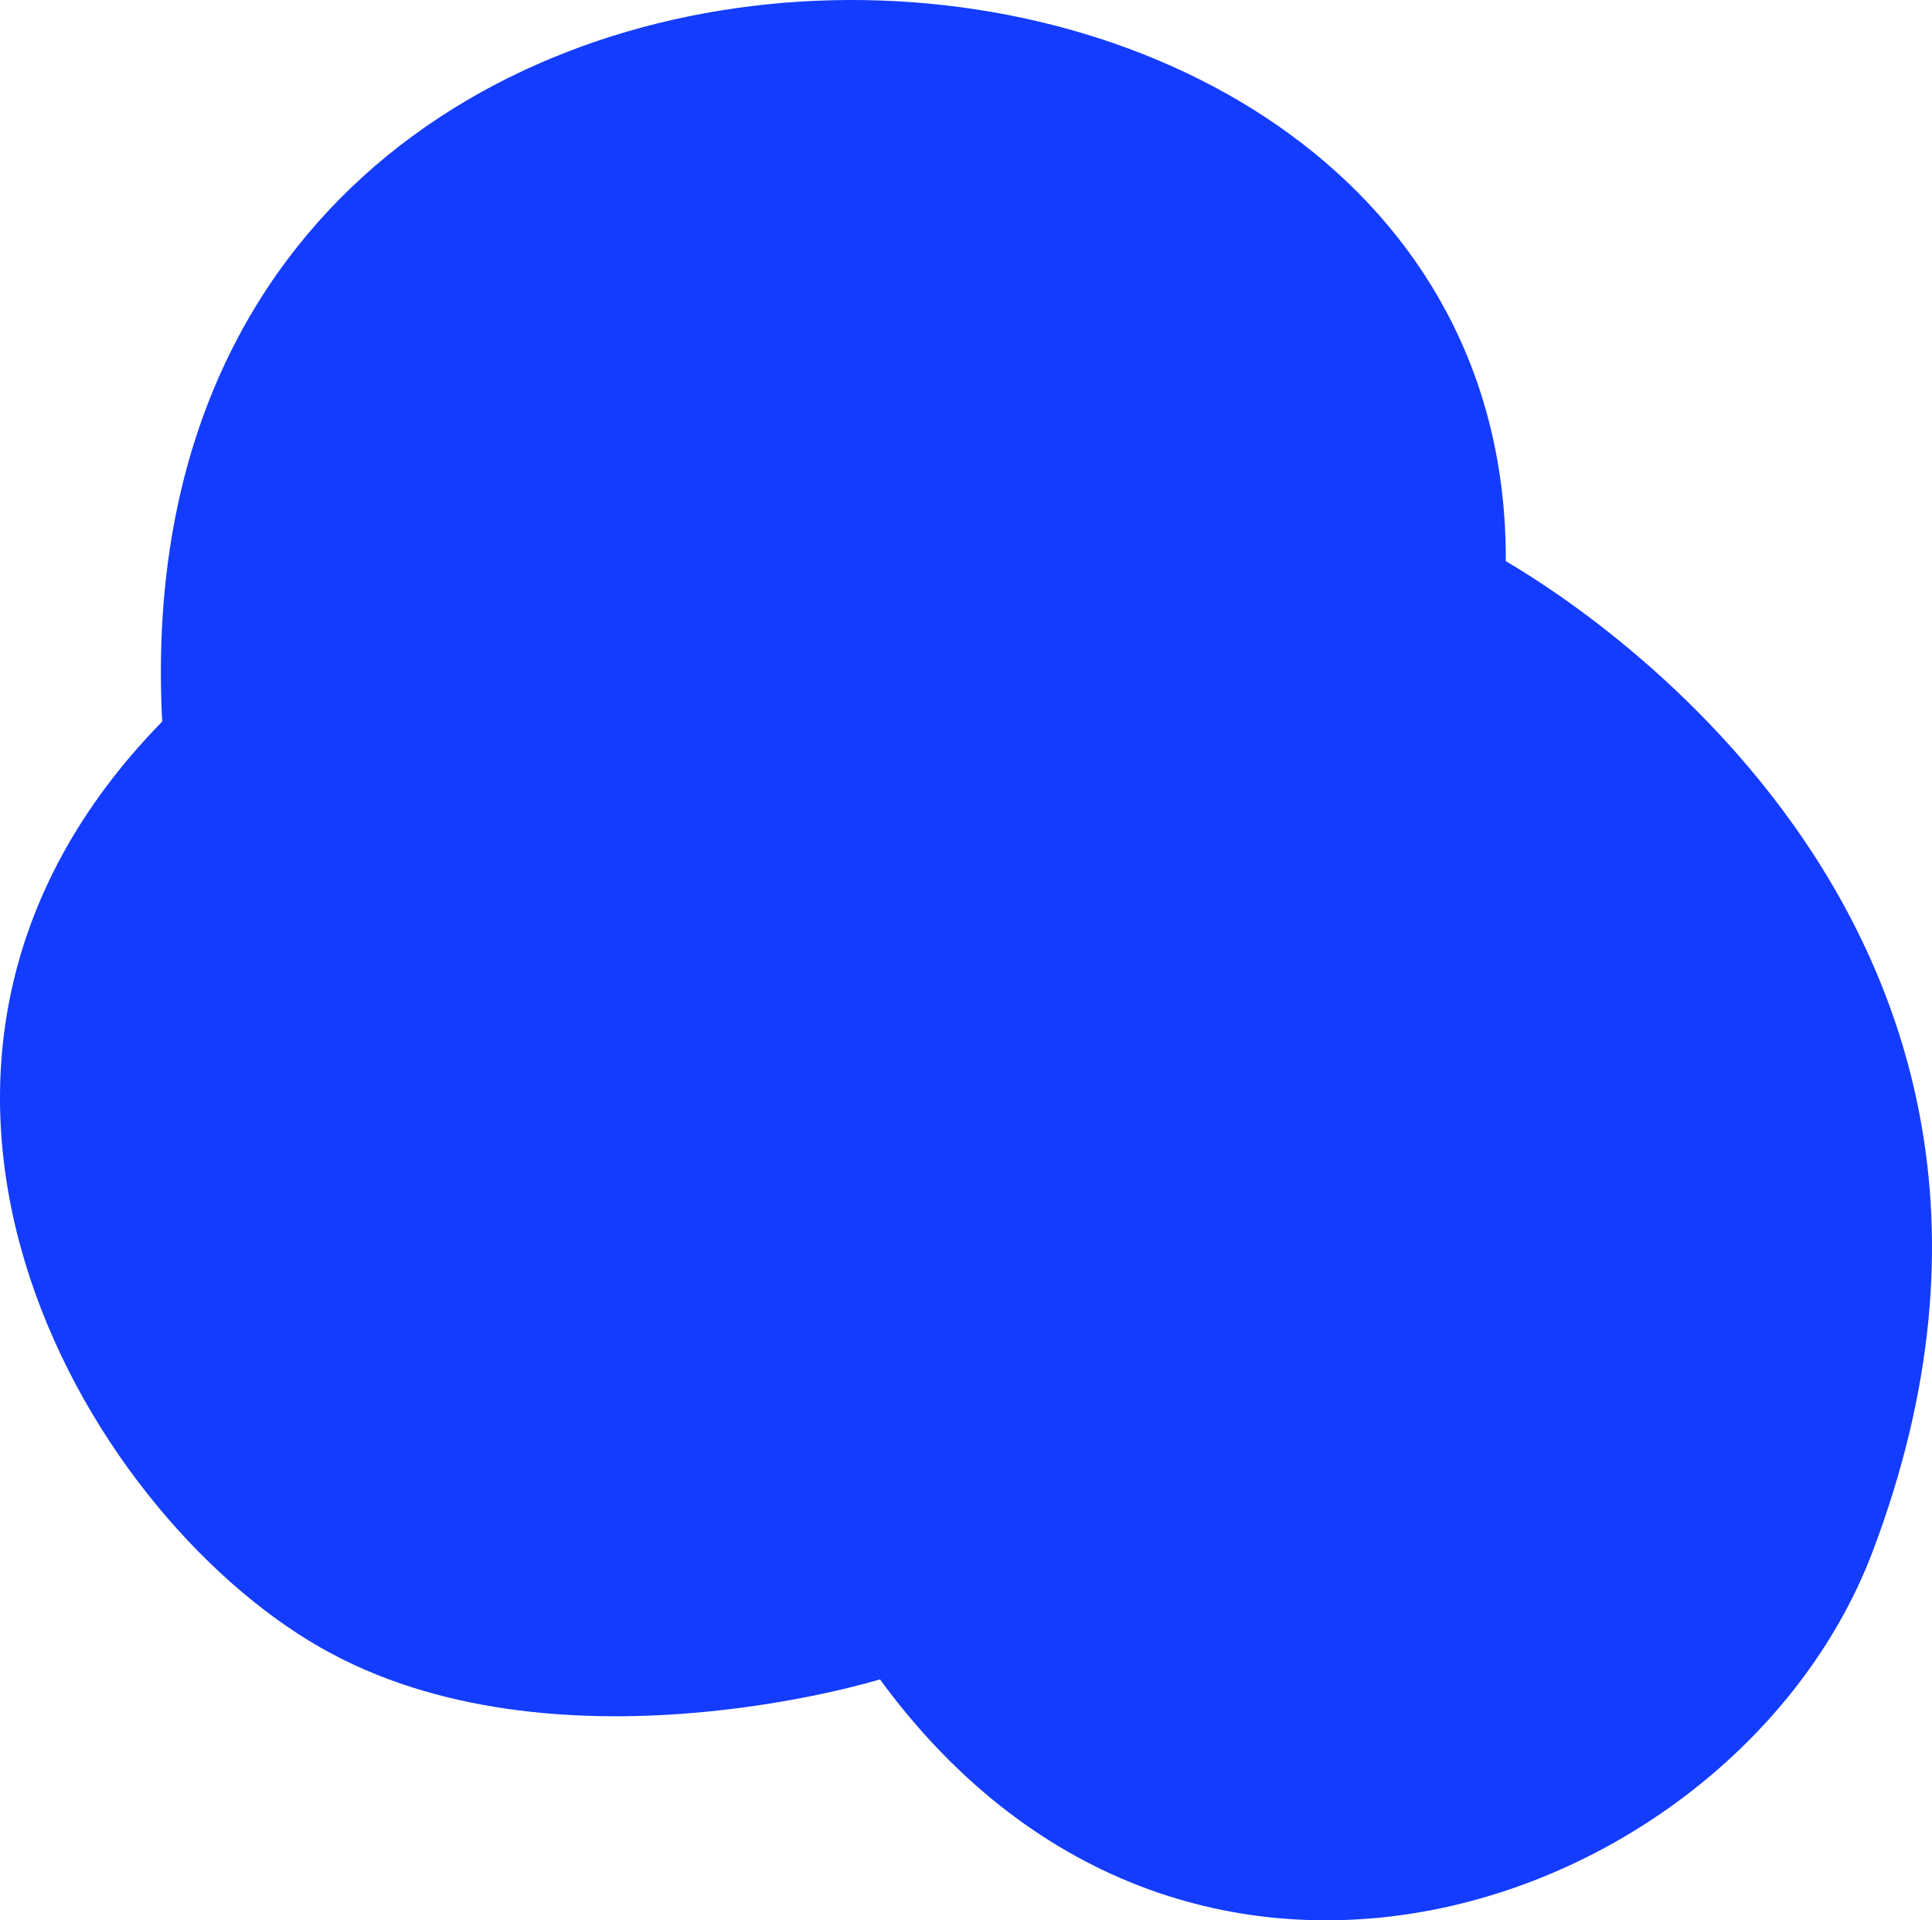
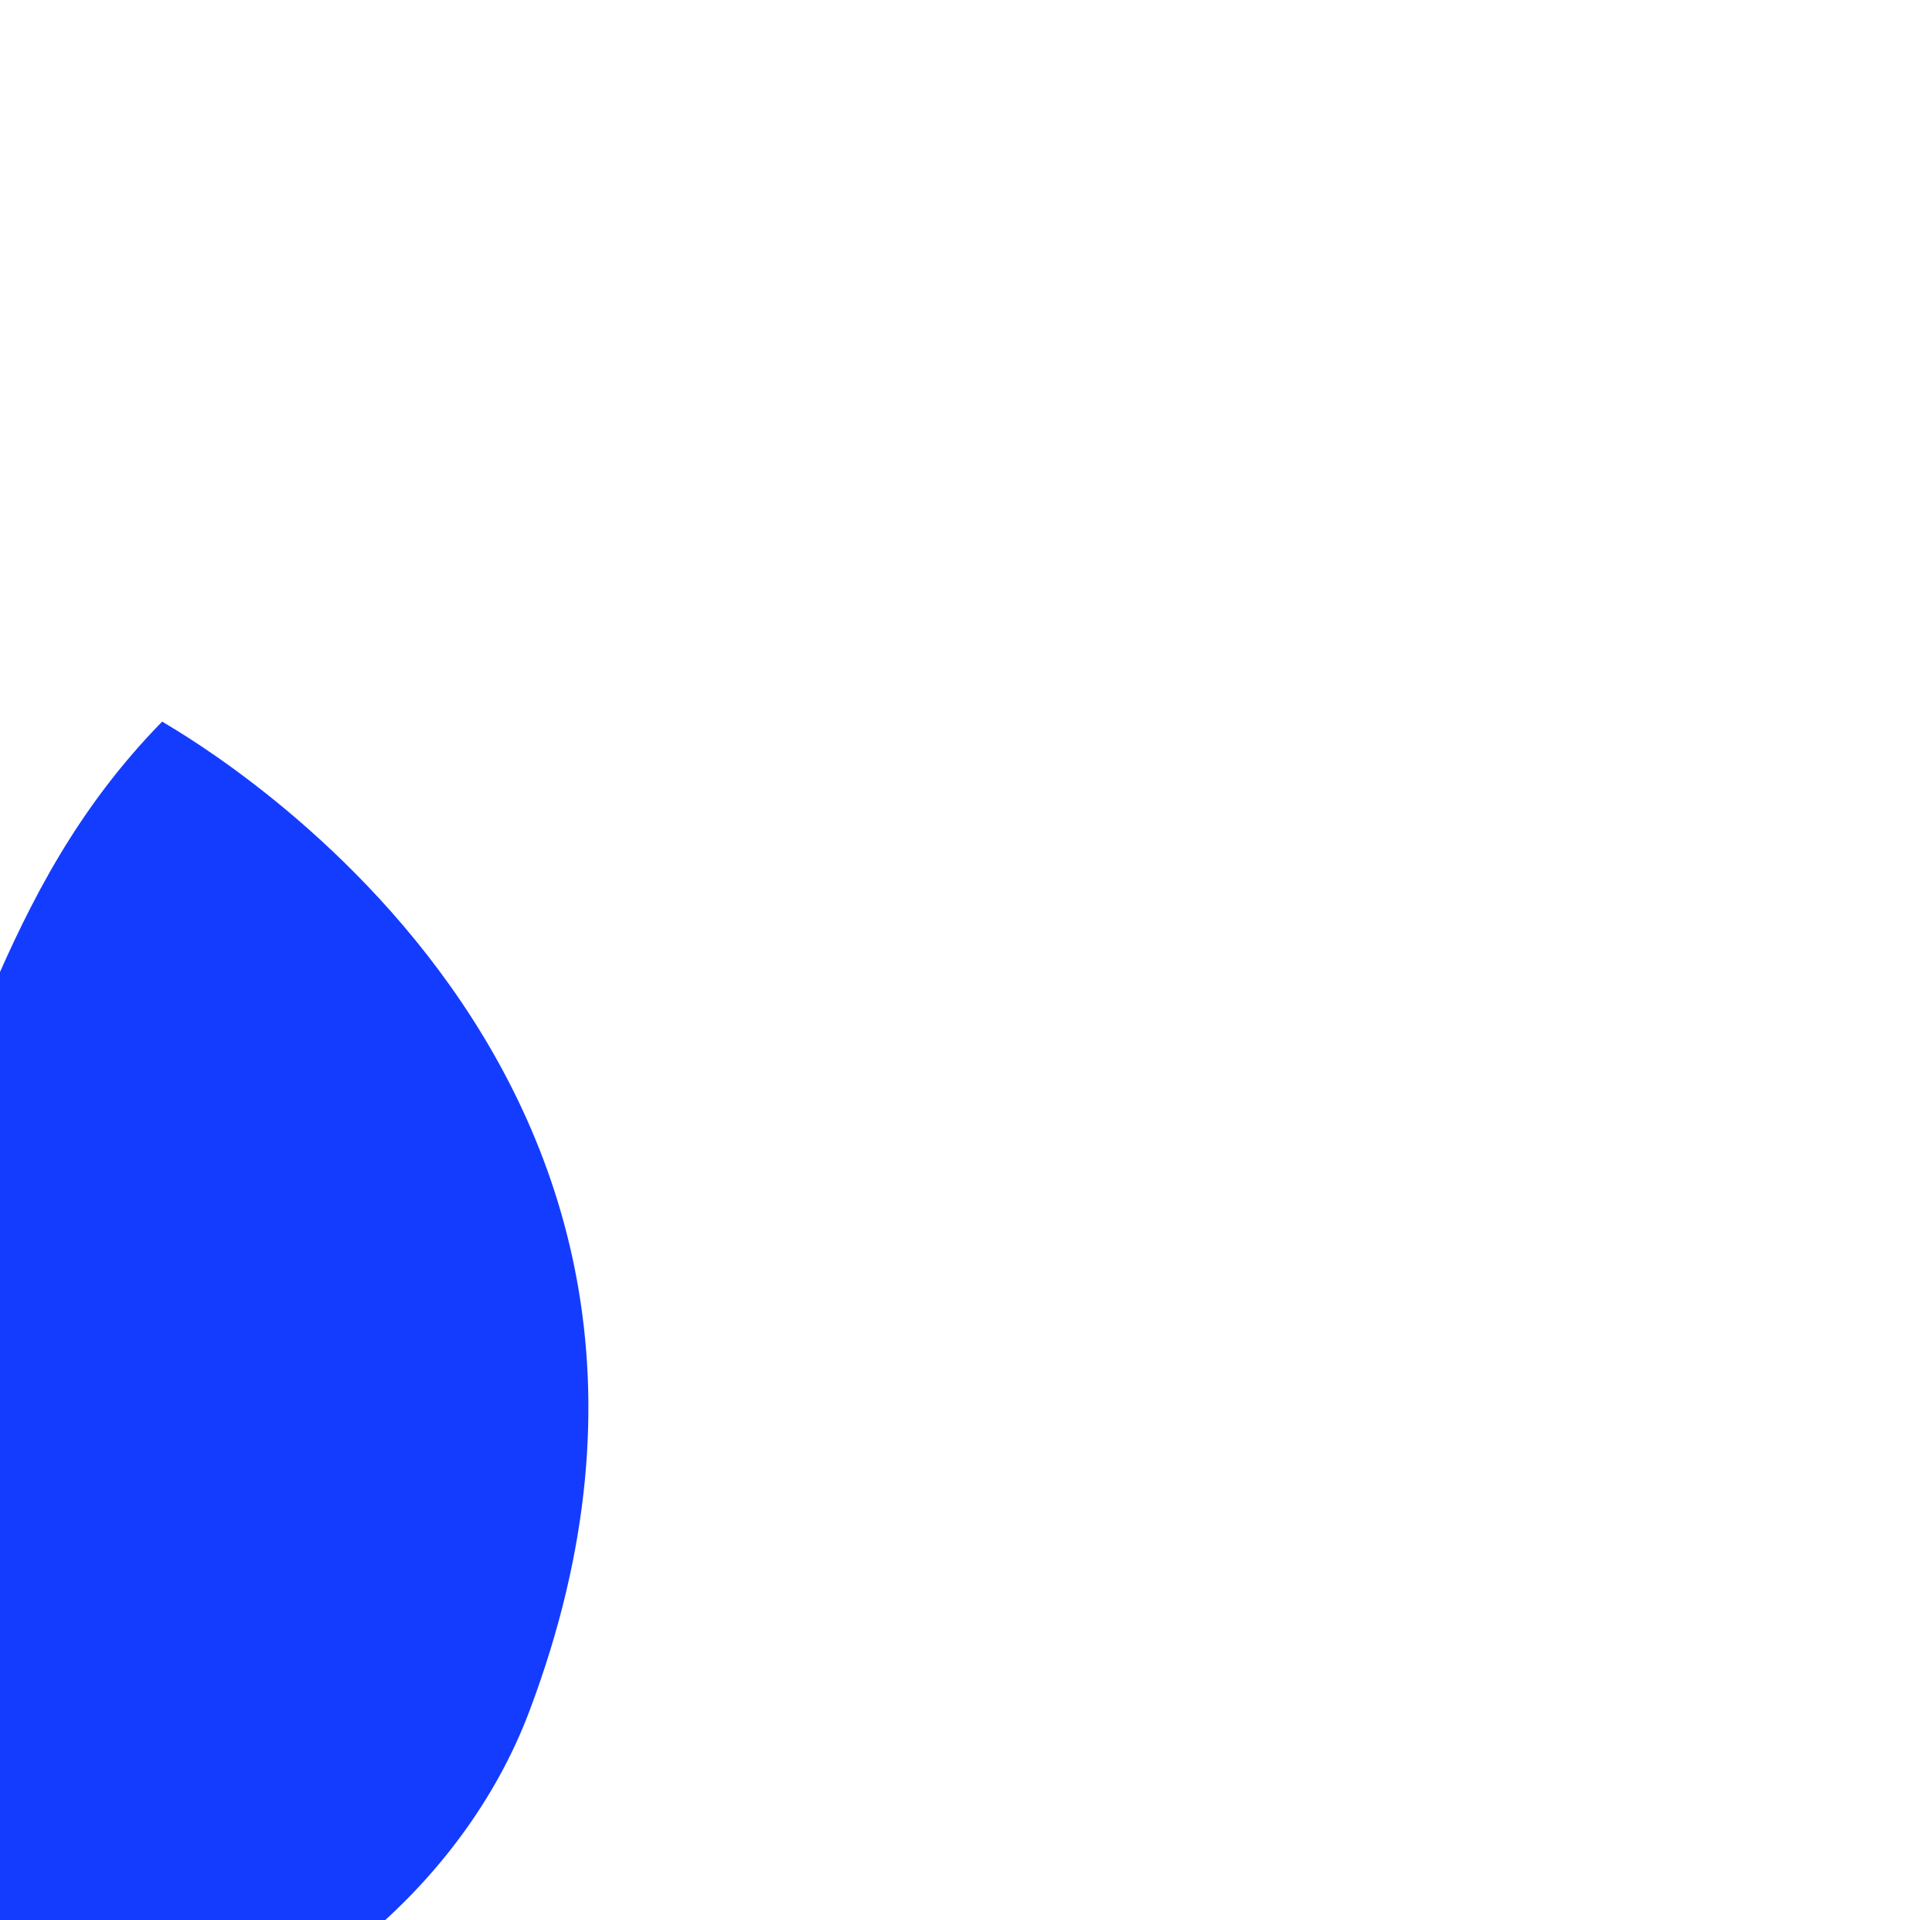
<svg xmlns="http://www.w3.org/2000/svg" id="Layer_1" data-name="Layer 1" viewBox="0 0 1982.4 1970.08">
  <defs>
    <style>.cls-1{fill:#143cff;}</style>
  </defs>
-   <path class="cls-1" d="M166.42,740.25C115.18-241,1548.51-195.59,1545.07,575.6c0,1.89,632.05,340.58,376.47,1016-136.63,361.08-697.87,569.67-1018.61,131.27,0,0-334.91,103.91-574-32.63C82.58,1549.58-179.24,1093.48,166.42,740.25Z" />
+   <path class="cls-1" d="M166.42,740.25c0,1.89,632.05,340.58,376.47,1016-136.63,361.08-697.87,569.67-1018.61,131.27,0,0-334.91,103.91-574-32.63C82.58,1549.58-179.24,1093.48,166.42,740.25Z" />
</svg>